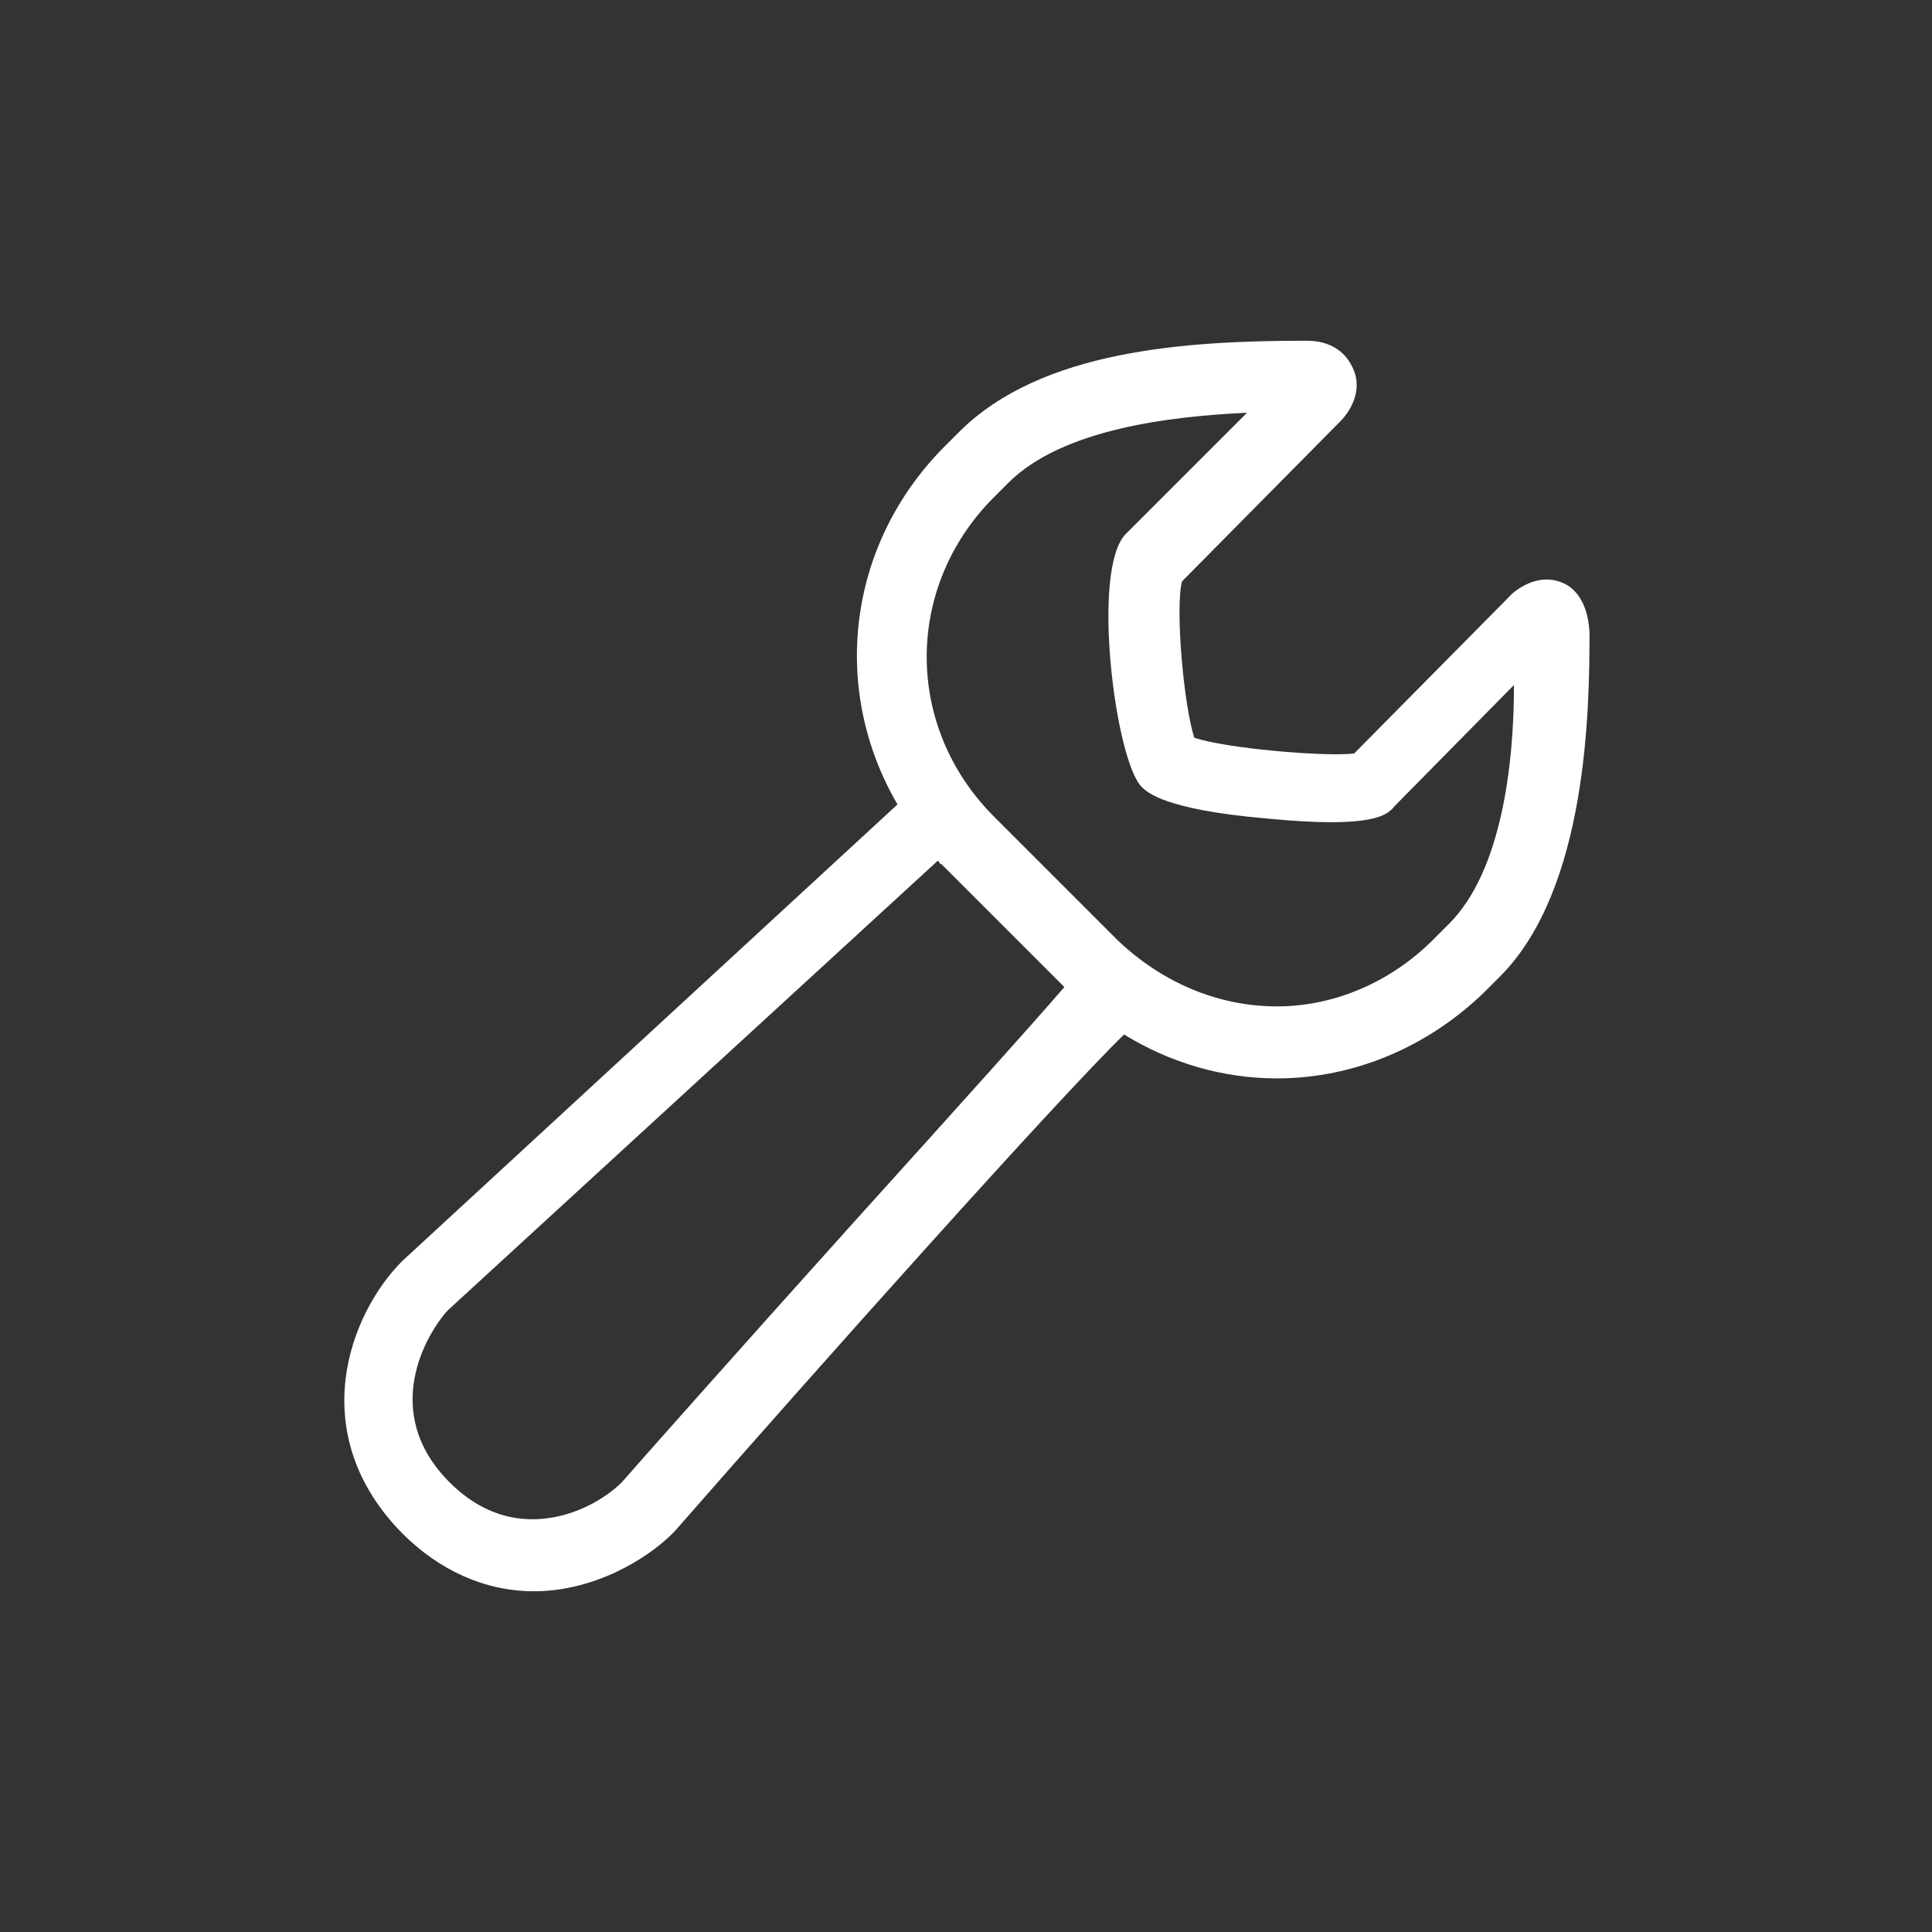
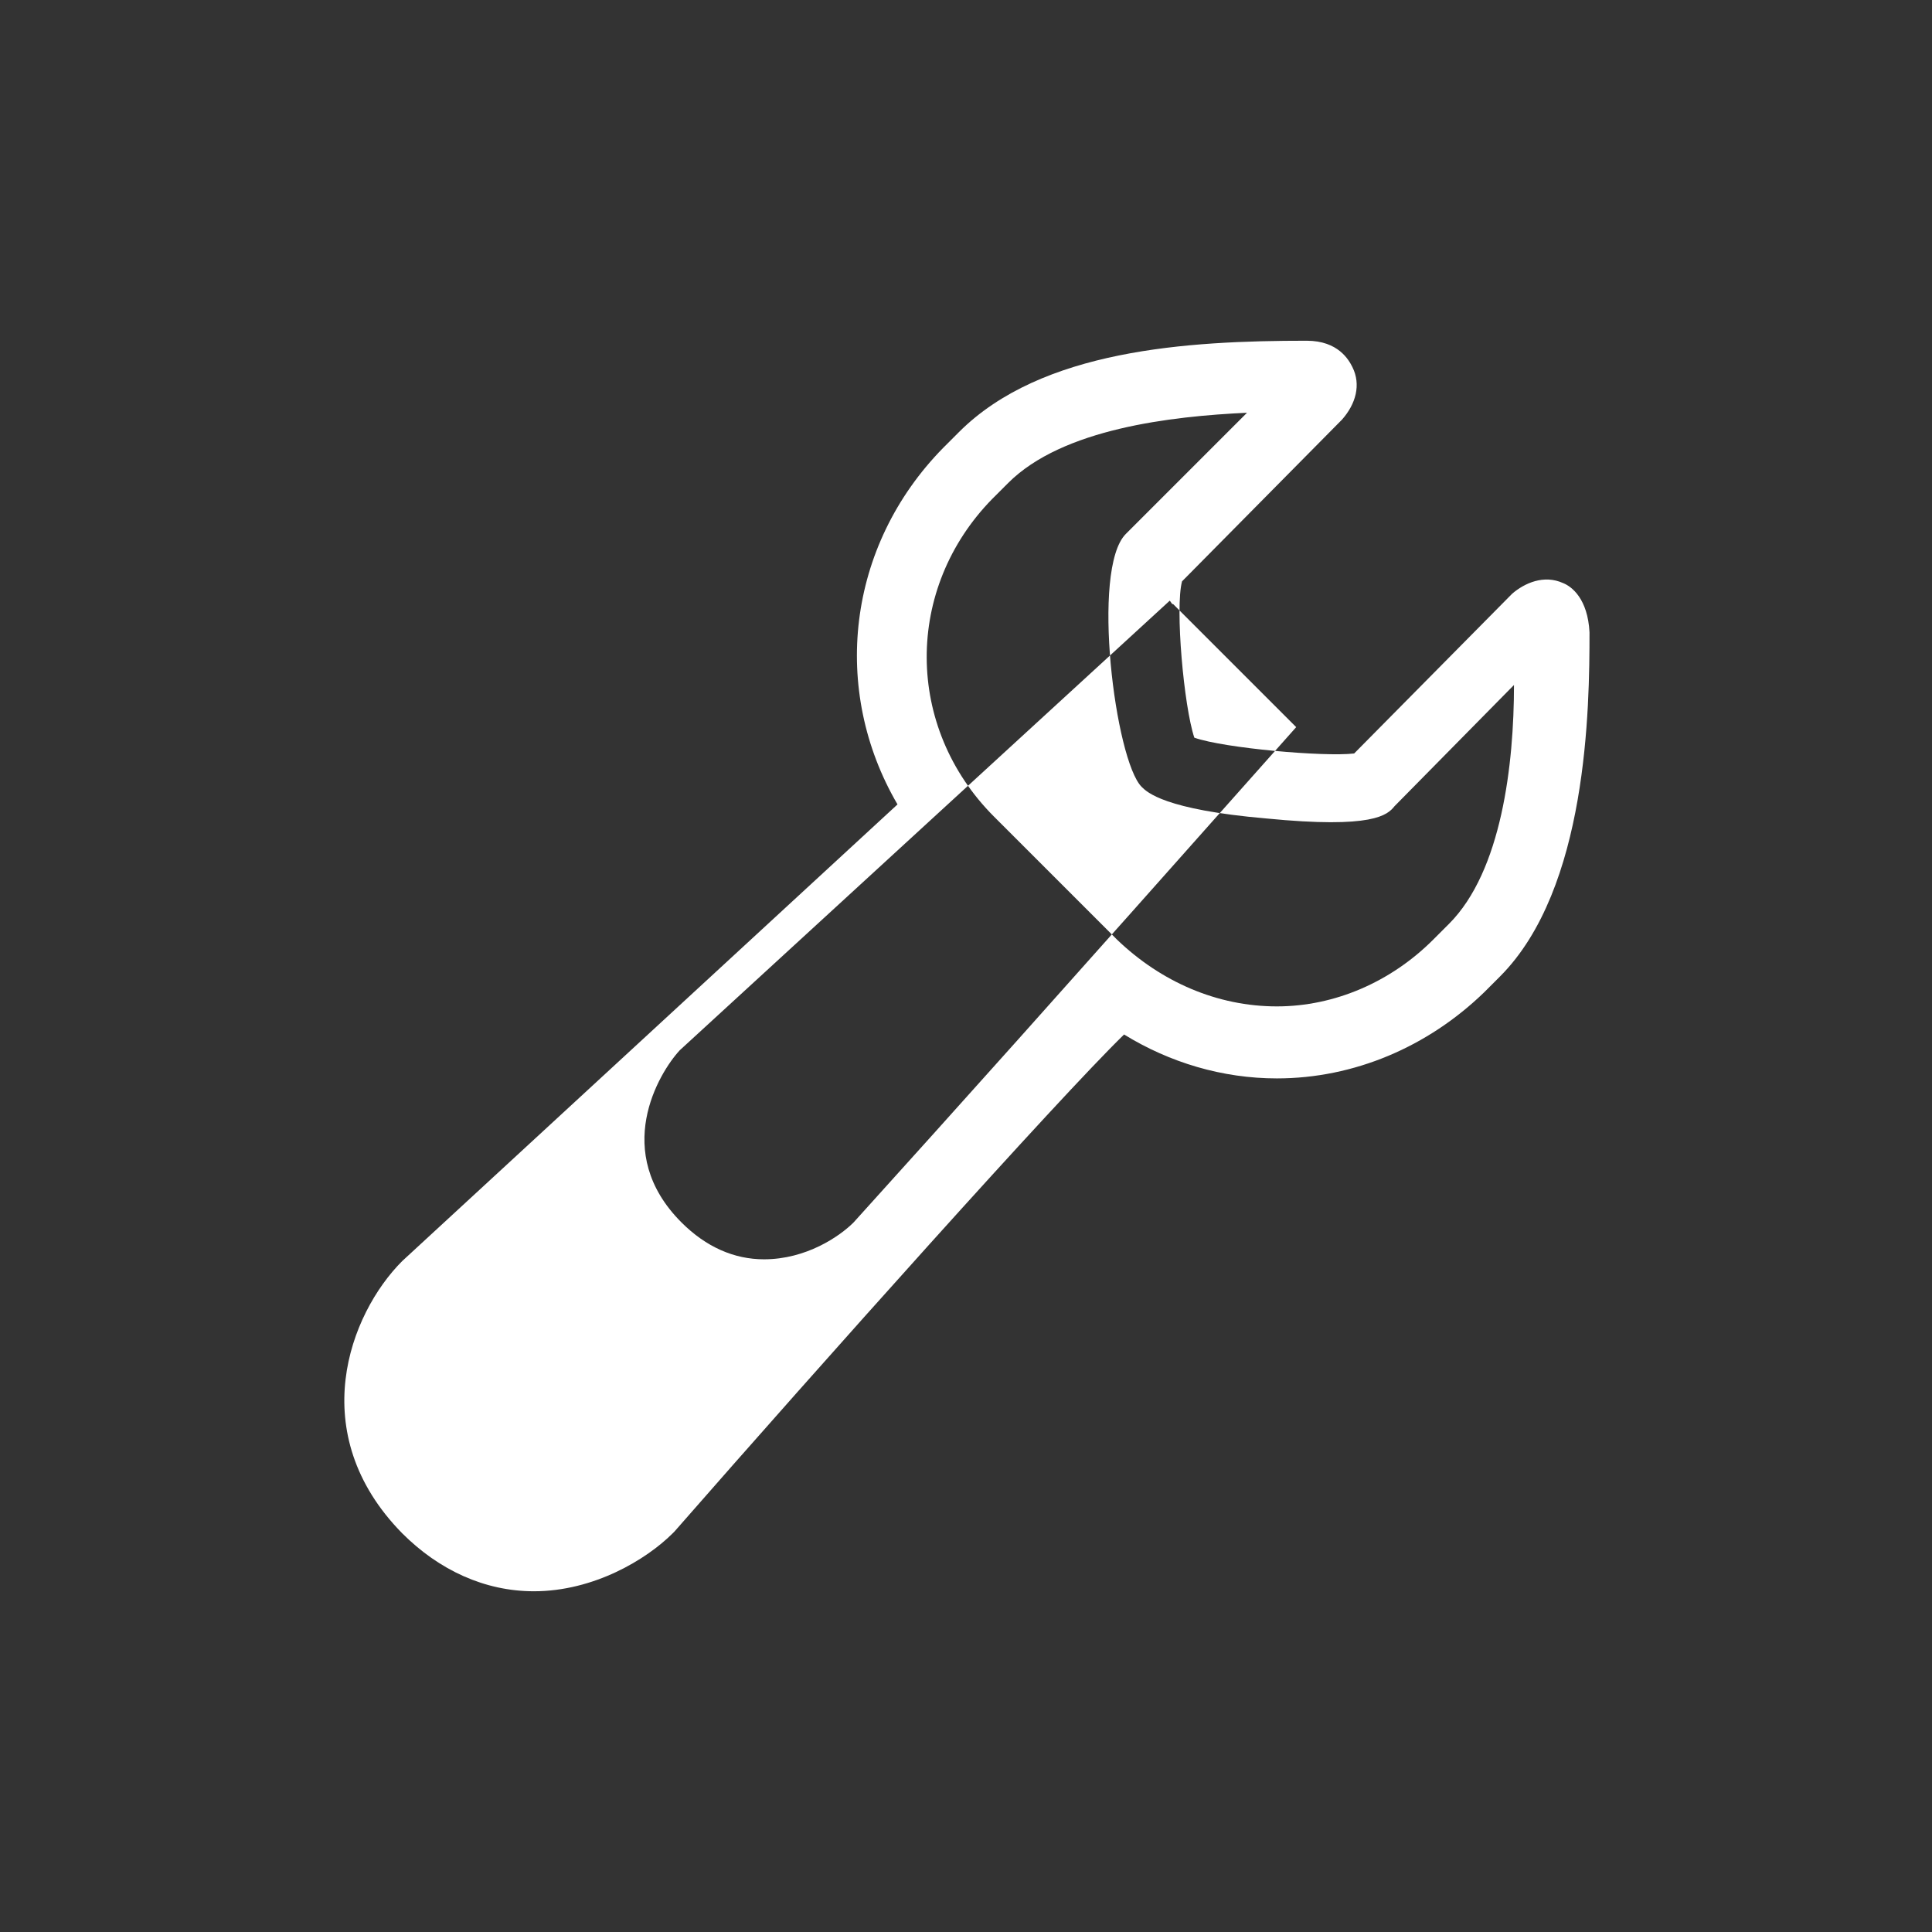
<svg xmlns="http://www.w3.org/2000/svg" version="1.1" id="レイヤー_1" x="0px" y="0px" viewBox="0 0 110 110" style="enable-background:new 0 0 110 110;" xml:space="preserve">
  <rect x="0" y="0" width="110" height="110" fill="#333333" stroke="none" />
  <style type="text/css">
	.st0{fill:#FFFFFF;}
</style>
-   <path class="st0" d="M89,33.2c-1.1-0.5-2.2,0-2.9,0.6l-9,9.1c-1.7,0.2-7.4-0.3-9.1-0.9c-0.6-1.8-1.1-7.4-0.7-8.9l9-9.1l0.1-0.1  c0.8-0.9,1.1-2,0.6-3c-0.2-0.4-0.8-1.5-2.6-1.5c-6.8,0-15.1,0.5-19.8,5.2l-0.9,0.9c-5.5,5.6-6.4,13.8-2.6,20.3L22.9,71.8  c-3,3-5.6,9.8,0,15.5c2.1,2.1,4.7,3.3,7.5,3.3c0,0,0,0,0,0c3.4,0,6.4-1.8,7.9-3.3l0.1-0.1c8.4-9.6,21.8-24.6,25.6-28.3  c2.6,1.6,5.6,2.5,8.7,2.5c0,0,0,0,0,0c4.4,0,8.6-1.8,11.8-4.9l0.9-0.9c5-5,5.1-15.3,5.1-19.6C90.4,34.1,89.5,33.4,89,33.2z   M48.6,69.6c-6.3,7-12.6,14.1-13.2,14.8c-0.8,0.8-2.7,2.1-5.1,2.1c0,0,0,0,0,0c-1.7,0-3.3-0.7-4.7-2.1c-4-4-1.3-8.5-0.1-9.8  l27.9-25.6c0.1,0.1,0.1,0.2,0.2,0.2l7,7c0,0,0,0,0,0C58.7,58.4,55.1,62.4,48.6,69.6z M82.5,52.6l-0.9,0.9c-2.4,2.4-5.6,3.8-8.9,3.8  c0,0,0,0,0,0c-3.4,0-6.6-1.4-9.1-3.8l-7-7c-5.1-5.1-5.1-13-0.1-18.1l0.9-0.9c3.1-3.1,9.3-3.8,13.6-4l-6.9,6.9  c-2,2-0.6,12.9,0.9,14.4c0.3,0.3,1.3,1.3,7.1,1.8c6.1,0.6,6.9-0.2,7.3-0.7l6.8-6.9C86.2,43.5,85.5,49.6,82.5,52.6z" />
+   <path class="st0" d="M89,33.2c-1.1-0.5-2.2,0-2.9,0.6l-9,9.1c-1.7,0.2-7.4-0.3-9.1-0.9c-0.6-1.8-1.1-7.4-0.7-8.9l9-9.1l0.1-0.1  c0.8-0.9,1.1-2,0.6-3c-0.2-0.4-0.8-1.5-2.6-1.5c-6.8,0-15.1,0.5-19.8,5.2l-0.9,0.9c-5.5,5.6-6.4,13.8-2.6,20.3L22.9,71.8  c-3,3-5.6,9.8,0,15.5c2.1,2.1,4.7,3.3,7.5,3.3c0,0,0,0,0,0c3.4,0,6.4-1.8,7.9-3.3l0.1-0.1c8.4-9.6,21.8-24.6,25.6-28.3  c2.6,1.6,5.6,2.5,8.7,2.5c0,0,0,0,0,0c4.4,0,8.6-1.8,11.8-4.9l0.9-0.9c5-5,5.1-15.3,5.1-19.6C90.4,34.1,89.5,33.4,89,33.2z   M48.6,69.6c-0.8,0.8-2.7,2.1-5.1,2.1c0,0,0,0,0,0c-1.7,0-3.3-0.7-4.7-2.1c-4-4-1.3-8.5-0.1-9.8  l27.9-25.6c0.1,0.1,0.1,0.2,0.2,0.2l7,7c0,0,0,0,0,0C58.7,58.4,55.1,62.4,48.6,69.6z M82.5,52.6l-0.9,0.9c-2.4,2.4-5.6,3.8-8.9,3.8  c0,0,0,0,0,0c-3.4,0-6.6-1.4-9.1-3.8l-7-7c-5.1-5.1-5.1-13-0.1-18.1l0.9-0.9c3.1-3.1,9.3-3.8,13.6-4l-6.9,6.9  c-2,2-0.6,12.9,0.9,14.4c0.3,0.3,1.3,1.3,7.1,1.8c6.1,0.6,6.9-0.2,7.3-0.7l6.8-6.9C86.2,43.5,85.5,49.6,82.5,52.6z" />
</svg>